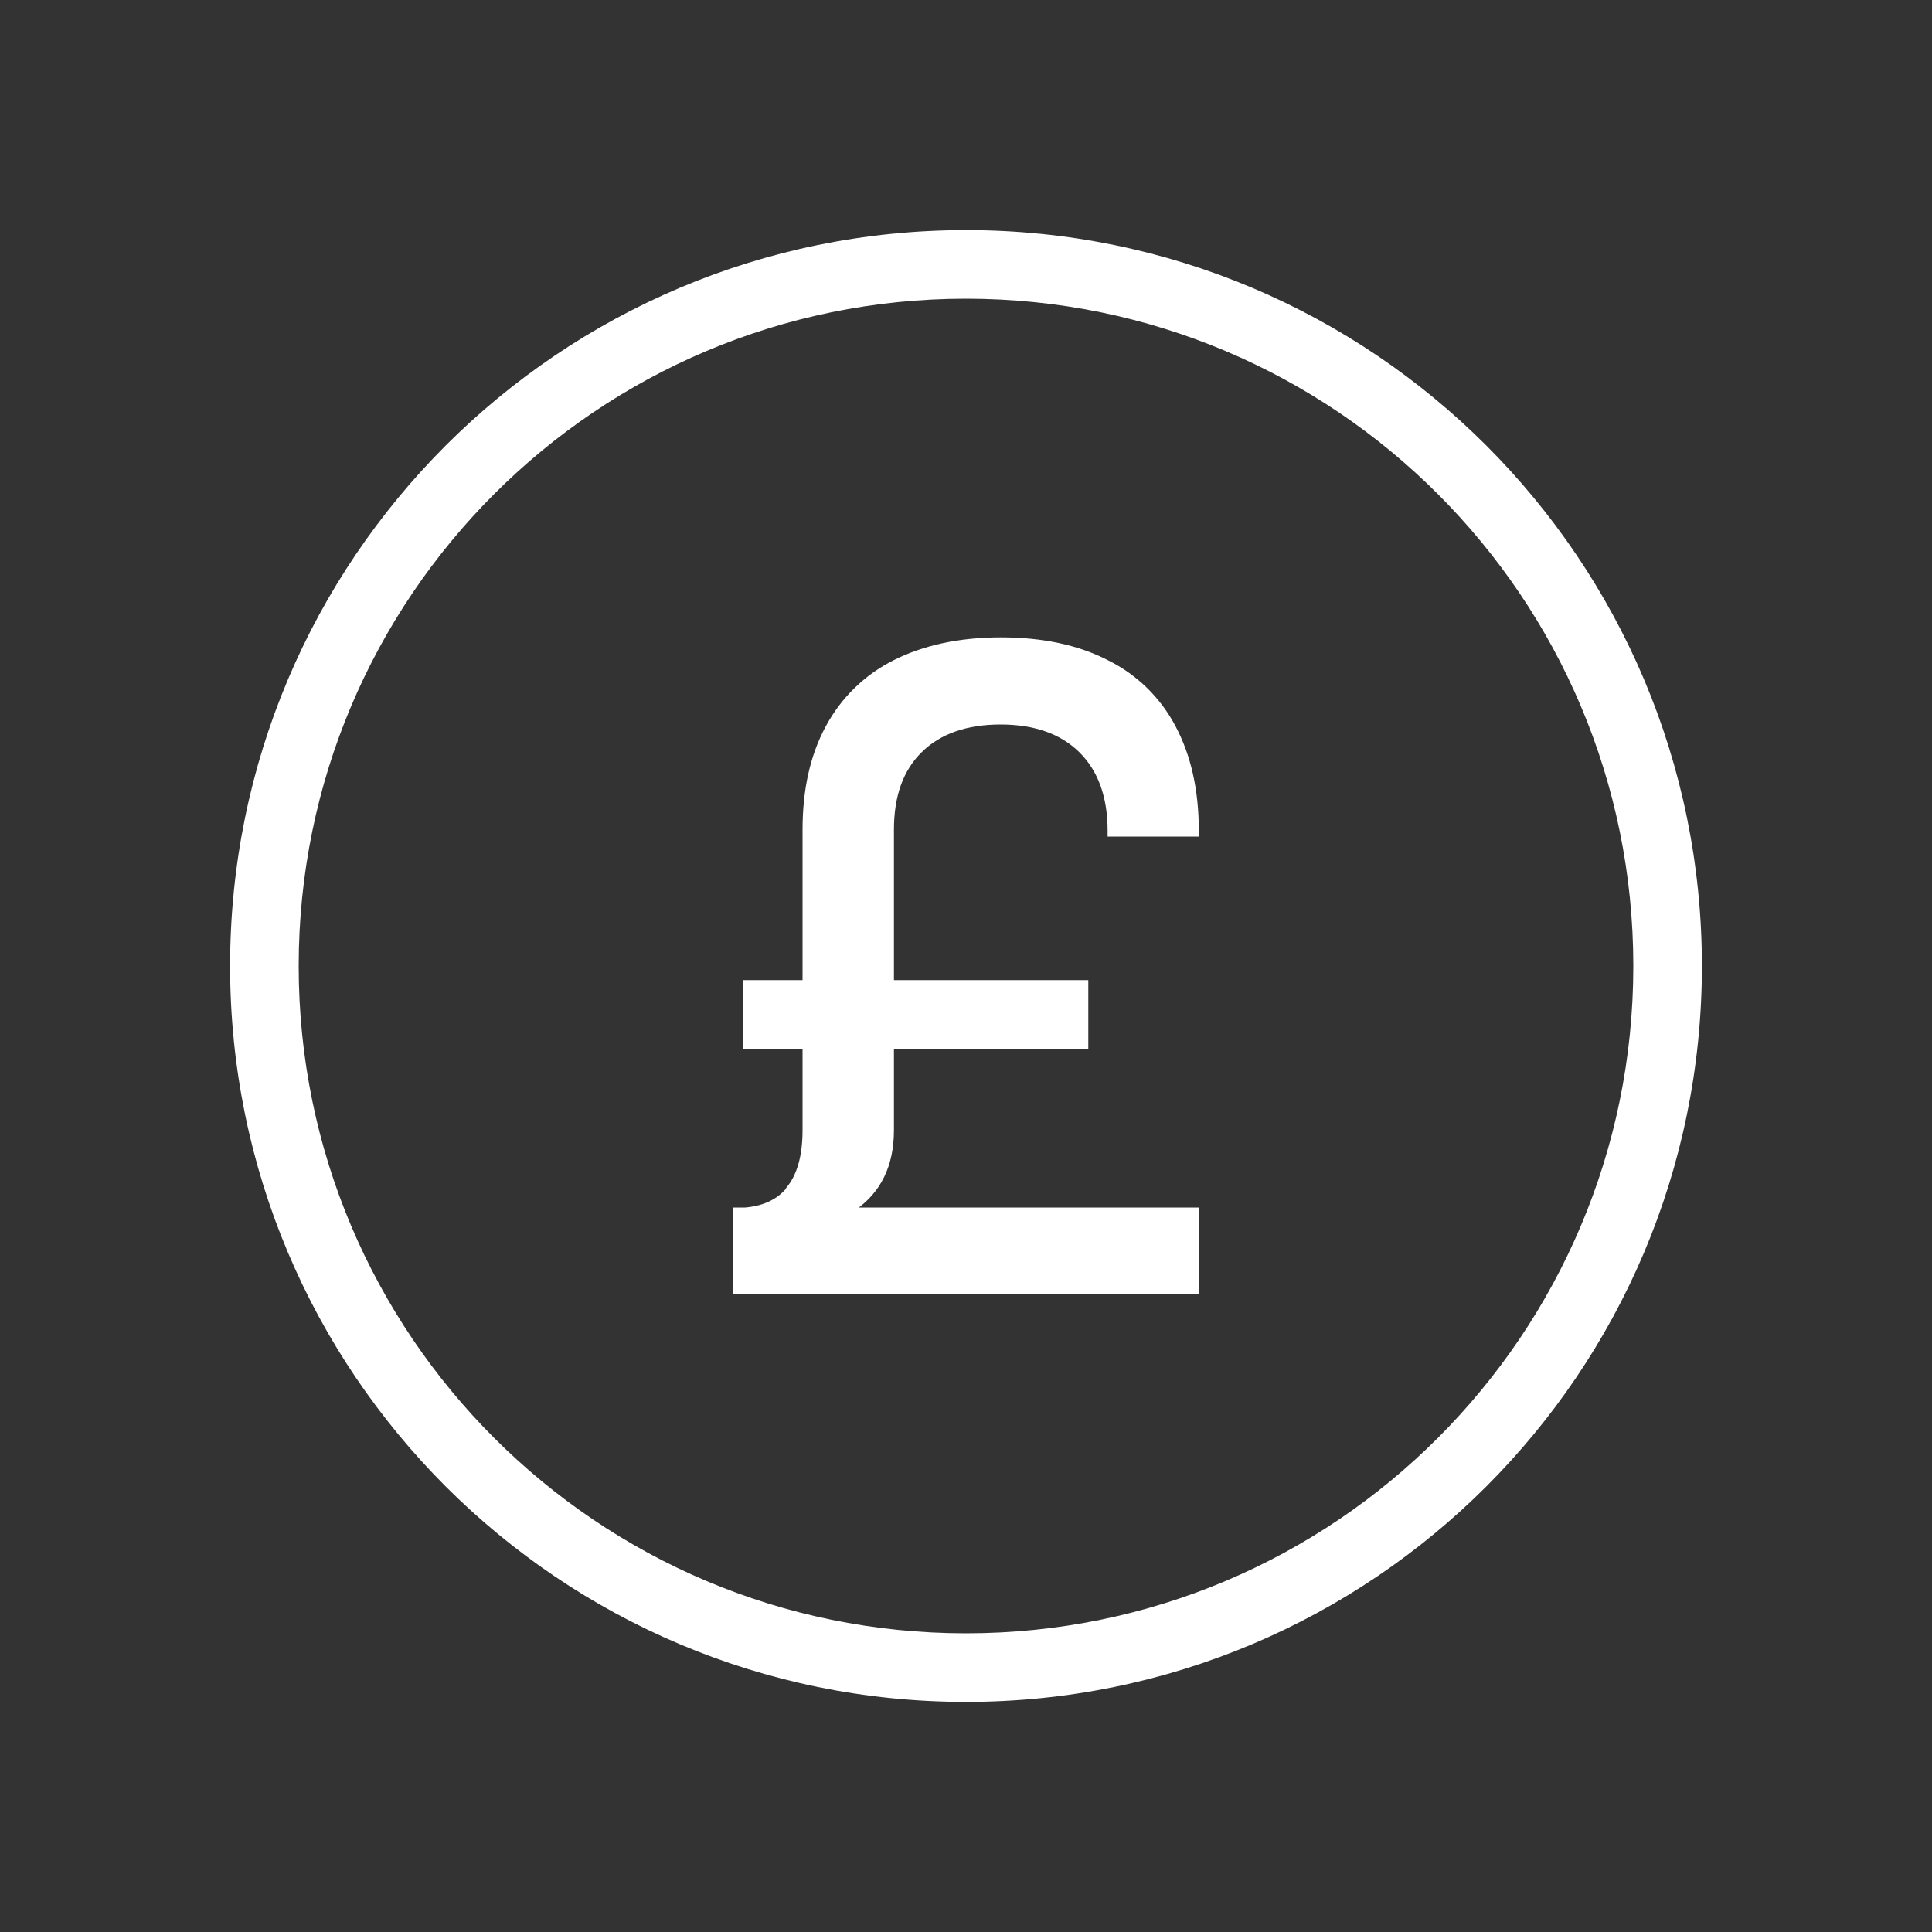
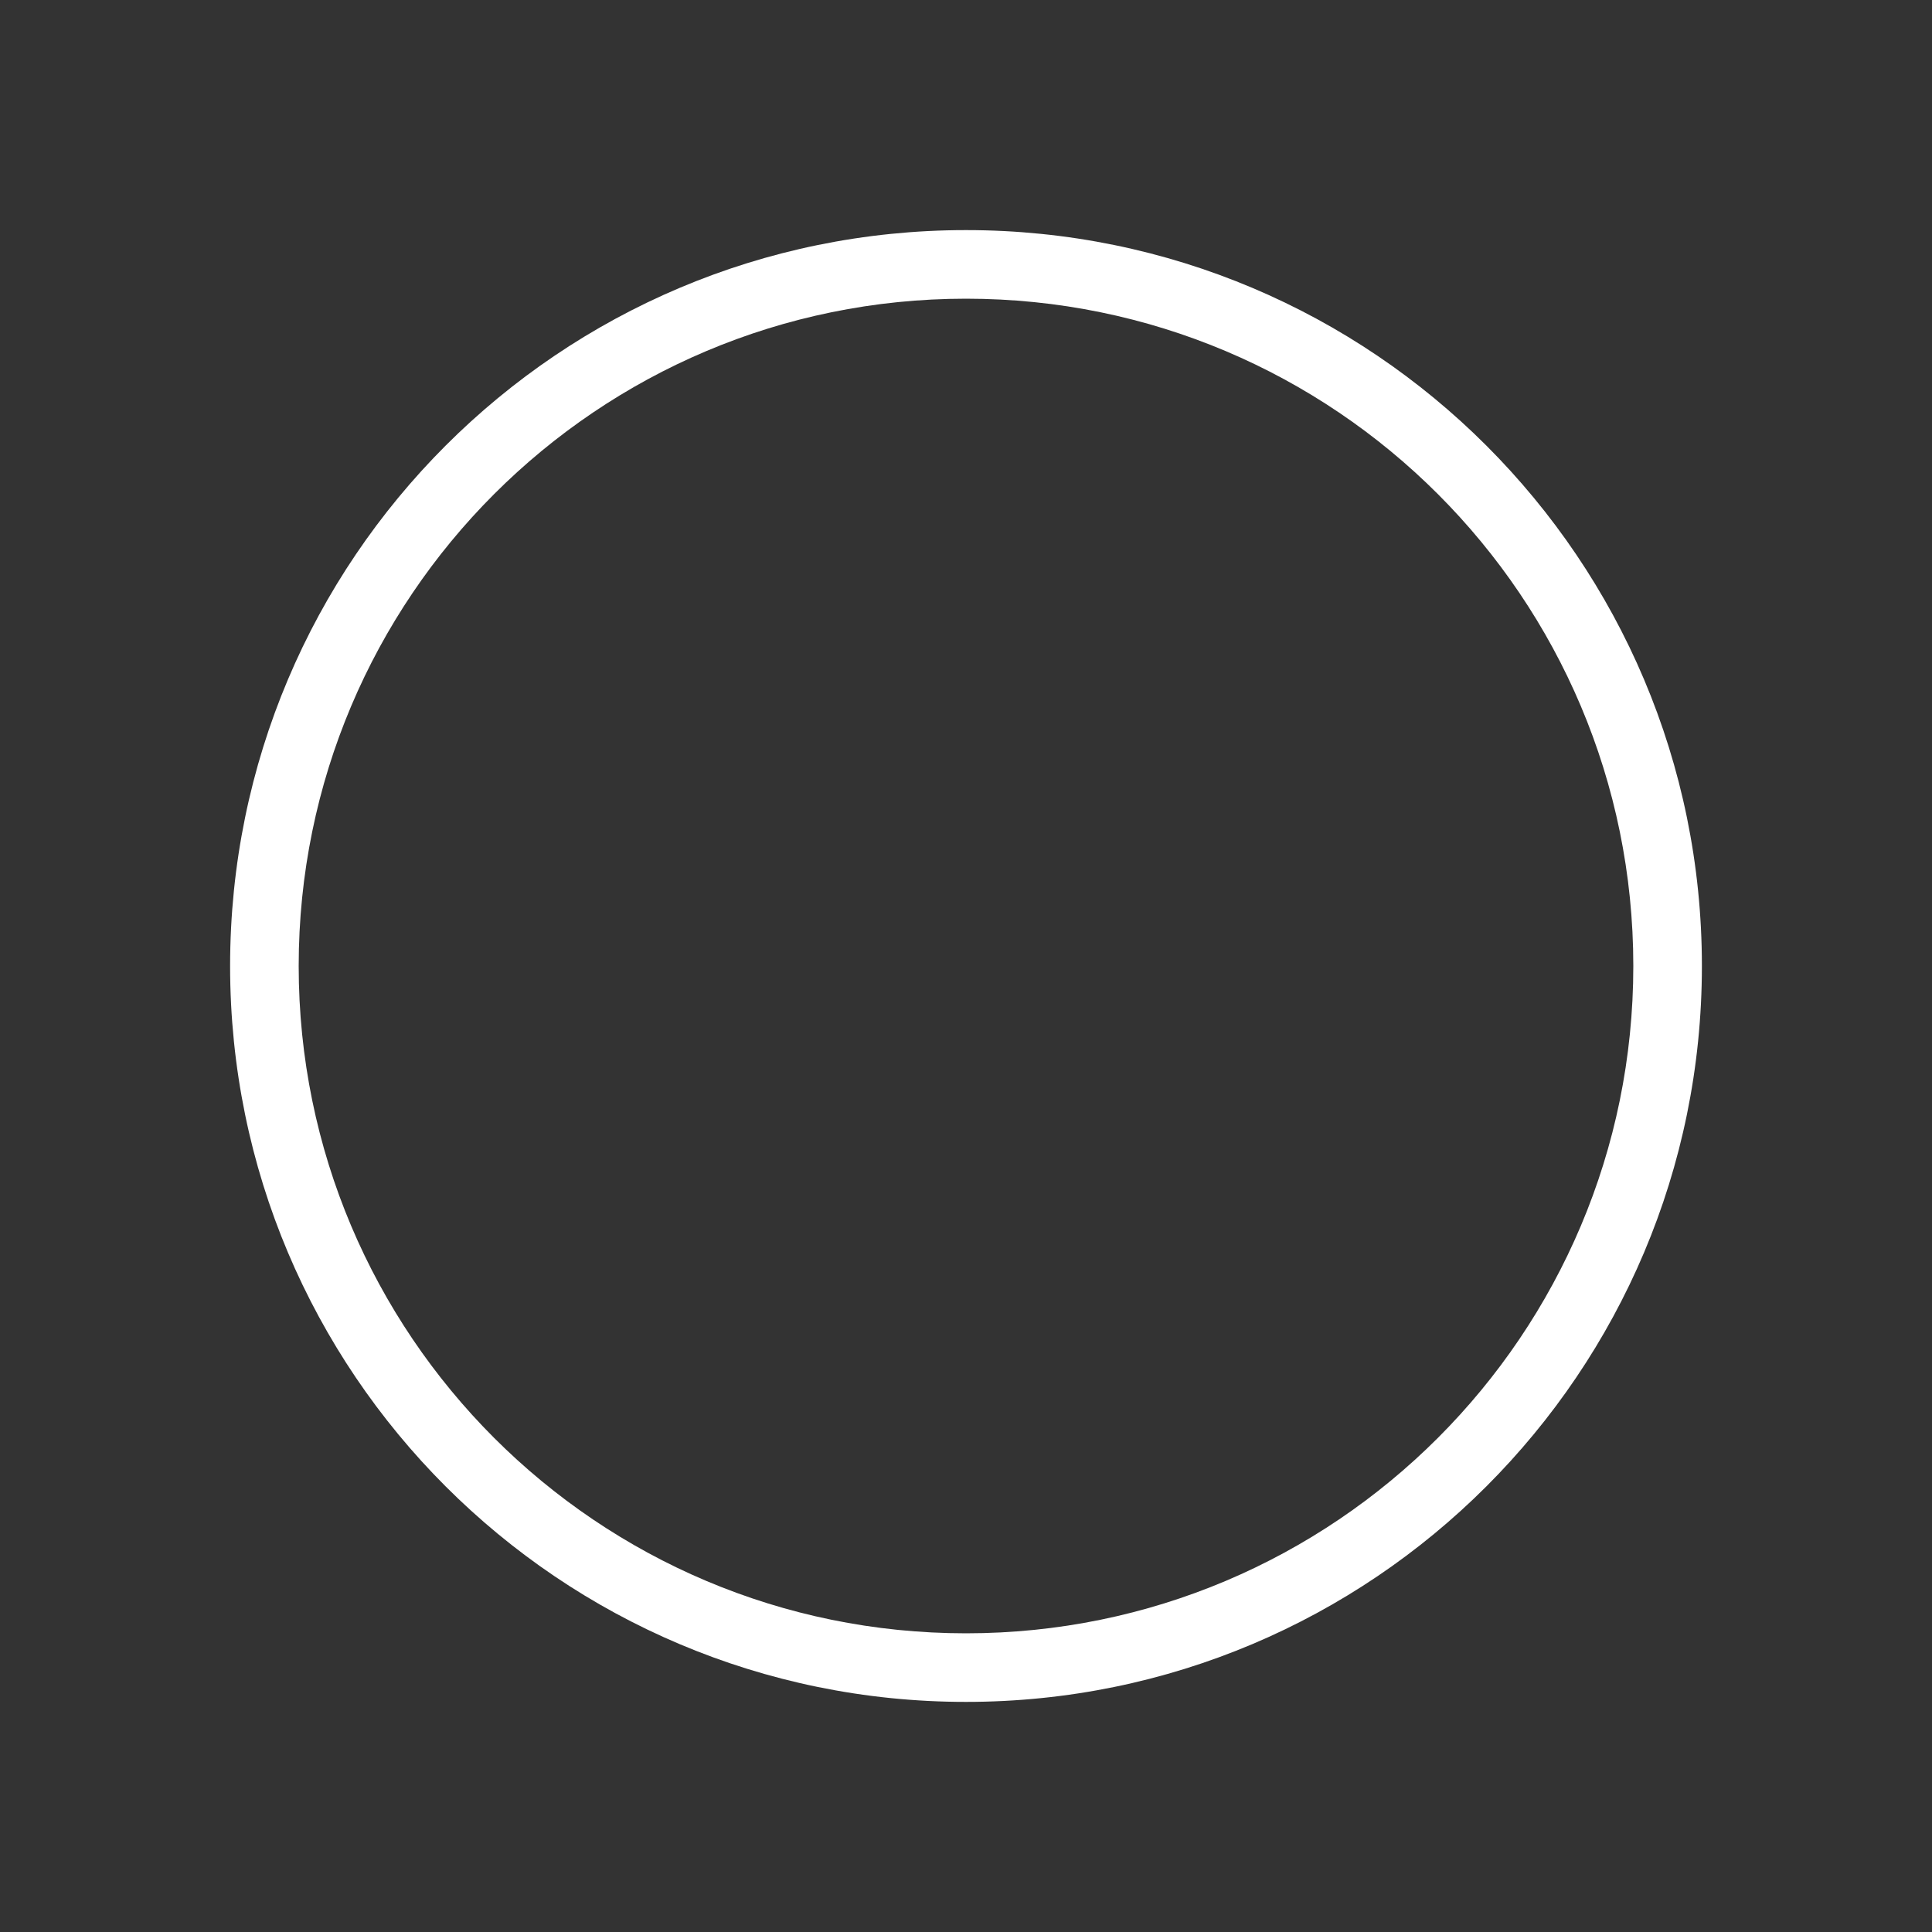
<svg xmlns="http://www.w3.org/2000/svg" id="pound" viewBox="0 0 100 100">
  <rect x="0" y="0" width="100" height="100" fill="#333333" stroke="none" />
  <defs>
    <style>
      .cls-1 {
        fill: #fff;
      }
    </style>
  </defs>
  <g id="Layer_2" data-name="Layer 2">
    <g id="Layer_1-2" data-name="Layer 1-2">
      <g id="Currency">
        <path id="Base" class="cls-1" d="m50,11.91c-21.04,0-38.09,17.05-38.09,38.09s17.05,38.09,38.09,38.09,38.09-17.05,38.09-38.09S71.04,11.91,50,11.91Zm0,72.63c-19.08,0-34.54-15.46-34.54-34.54S30.92,15.46,50,15.46s34.54,15.46,34.54,34.54-15.46,34.54-34.54,34.54h0Z" />
-         <path class="cls-1" d="m62.05,66.99h-24.11v-4.49h24.11v4.49Zm-21.37-5.49c.58-.67.86-1.68.86-3.02v-15.53c0-2.1.4-3.88,1.21-5.37.79-1.47,2.01-2.66,3.51-3.41,1.53-.77,3.38-1.18,5.54-1.18s4,.39,5.54,1.18c1.5.74,2.72,1.93,3.5,3.41.8,1.5,1.21,3.3,1.21,5.42v.3h-4.72v-.3c0-1.74-.49-3.1-1.46-4.06s-2.34-1.44-4.08-1.44-3.12.48-4.08,1.43c-.97.95-1.44,2.29-1.44,4.02v15.55c0,1.85-.68,3.24-2.05,4.17s-3.41,1.4-6.12,1.38v-1.53c1.16,0,2.01-.33,2.59-1h0Zm15.65-10.77v3.56h-17.89v-3.56h17.89Z" />
      </g>
    </g>
  </g>
</svg>